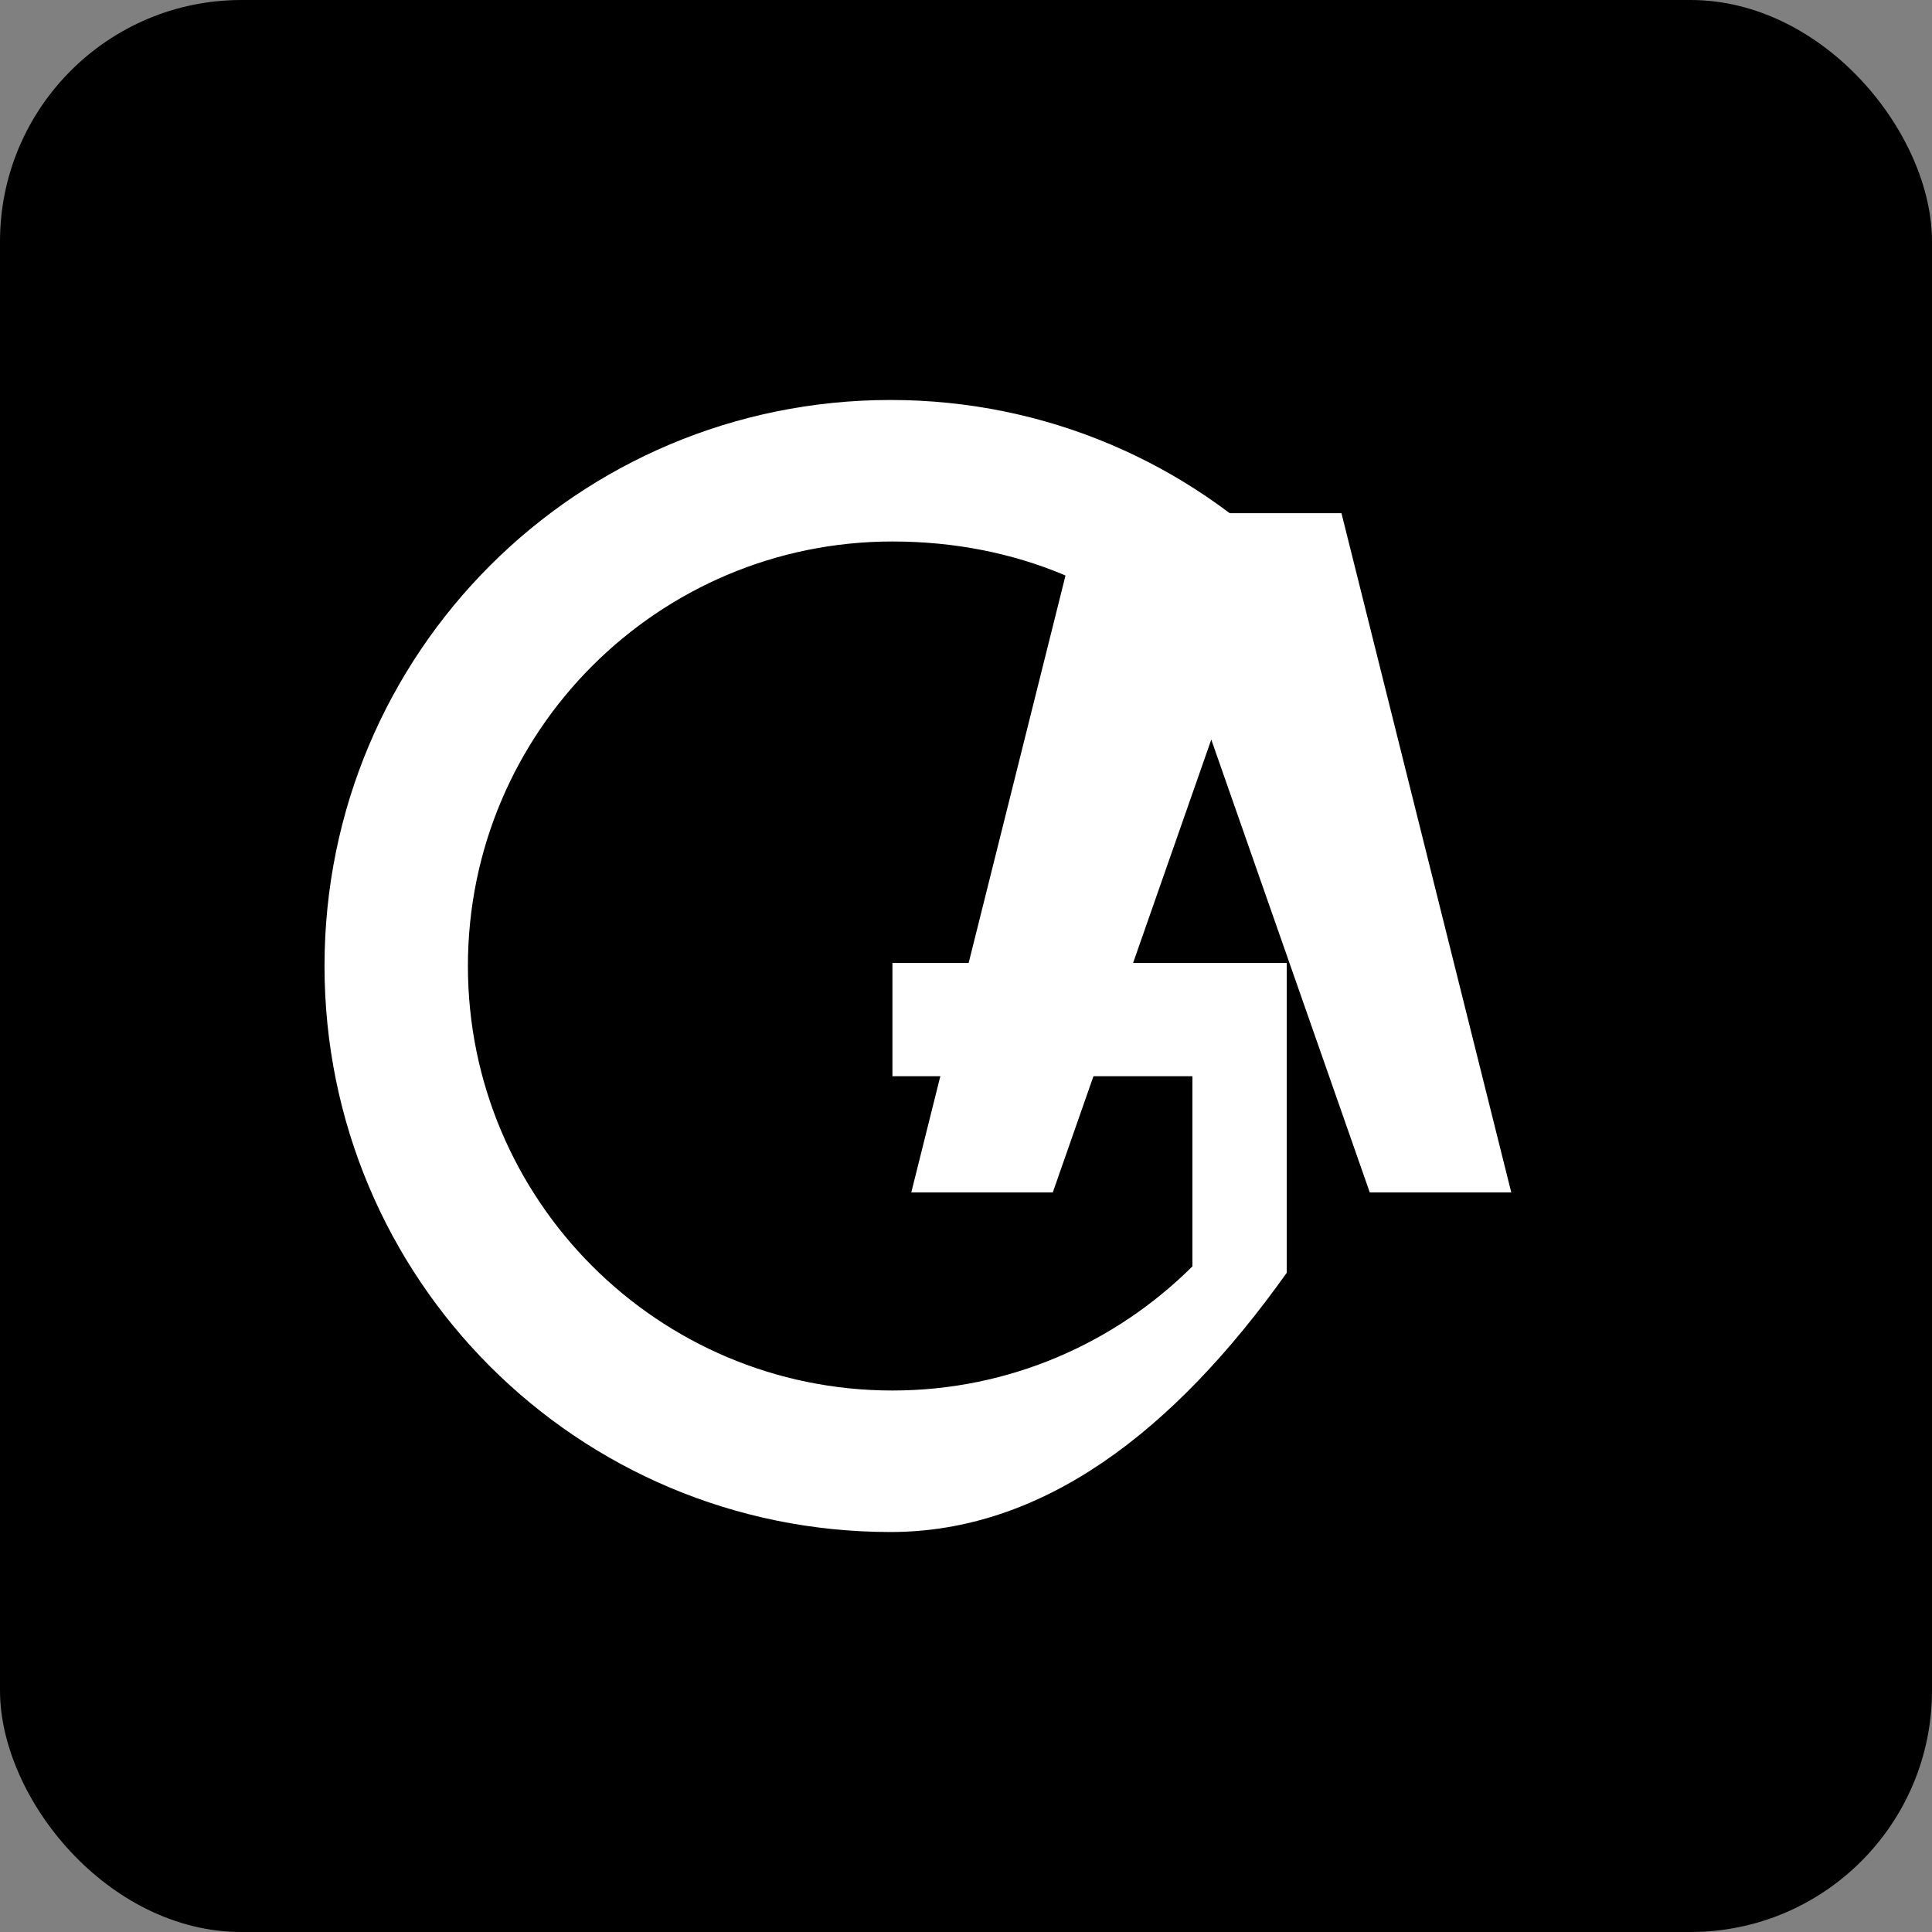
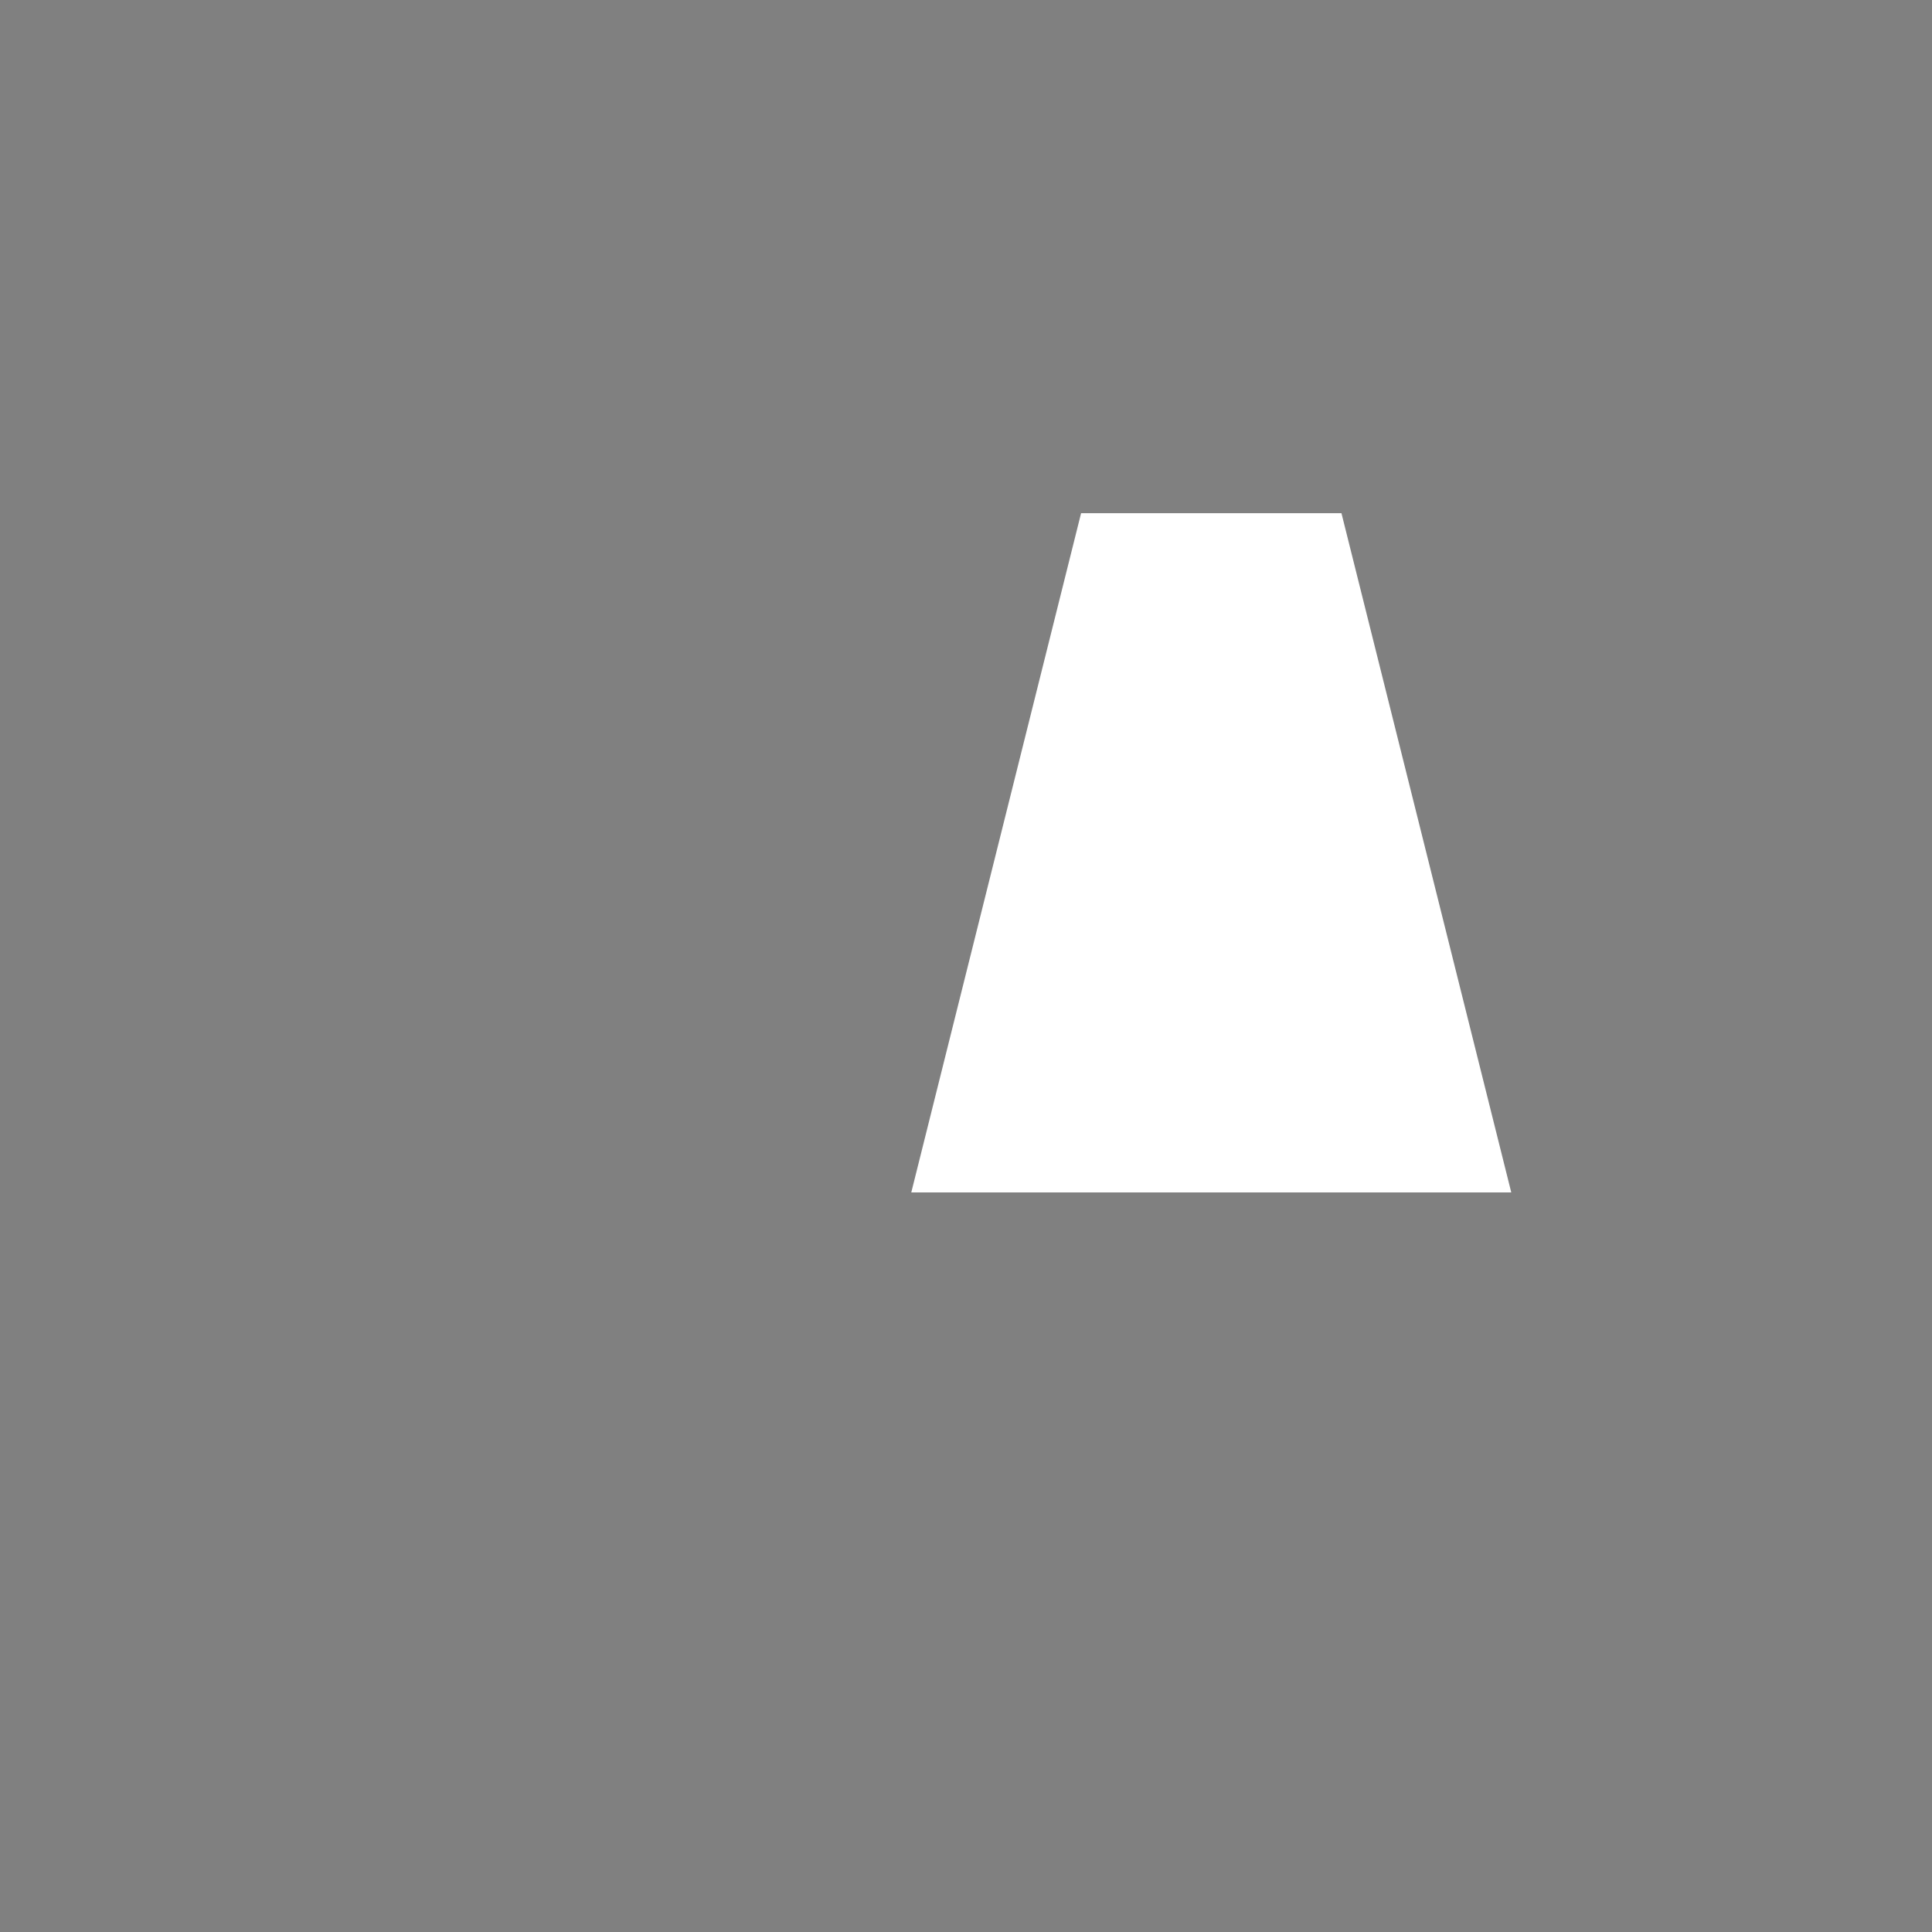
<svg xmlns="http://www.w3.org/2000/svg" width="512" height="512" viewBox="0 0 512 512">
  <rect x="0" y="0" width="512" height="512" fill="#808080" stroke="none" />
-   <rect width="512" height="512" fill="#000000" rx="64" />
  <g transform="translate(86, 106)">
-     <path d="M0 150C0 67 67 0 150 0c41.4 0 78.8 16.8 105.6 43.7L229.7 69.6C211.4 50.0 183.5 37.5 150.5 37.5c-62.1 0-112.5 50.4-112.5 112.5s50.4 112.5 112.5 112.5c31 0 59.1-12.6 79.5-32.9V179.2H150.5v-30h104.5v82.1C224.9 273.6 190.2 300 150 300 67 300 0 233 0 150z" fill="#ffffff" />
-     <path d="M269.5 30l45 180h-37.5L235 90L193 210h-37.5L200.5 30h69z" fill="#ffffff" />
+     <path d="M269.5 30l45 180h-37.5L193 210h-37.5L200.5 30h69z" fill="#ffffff" />
  </g>
</svg>